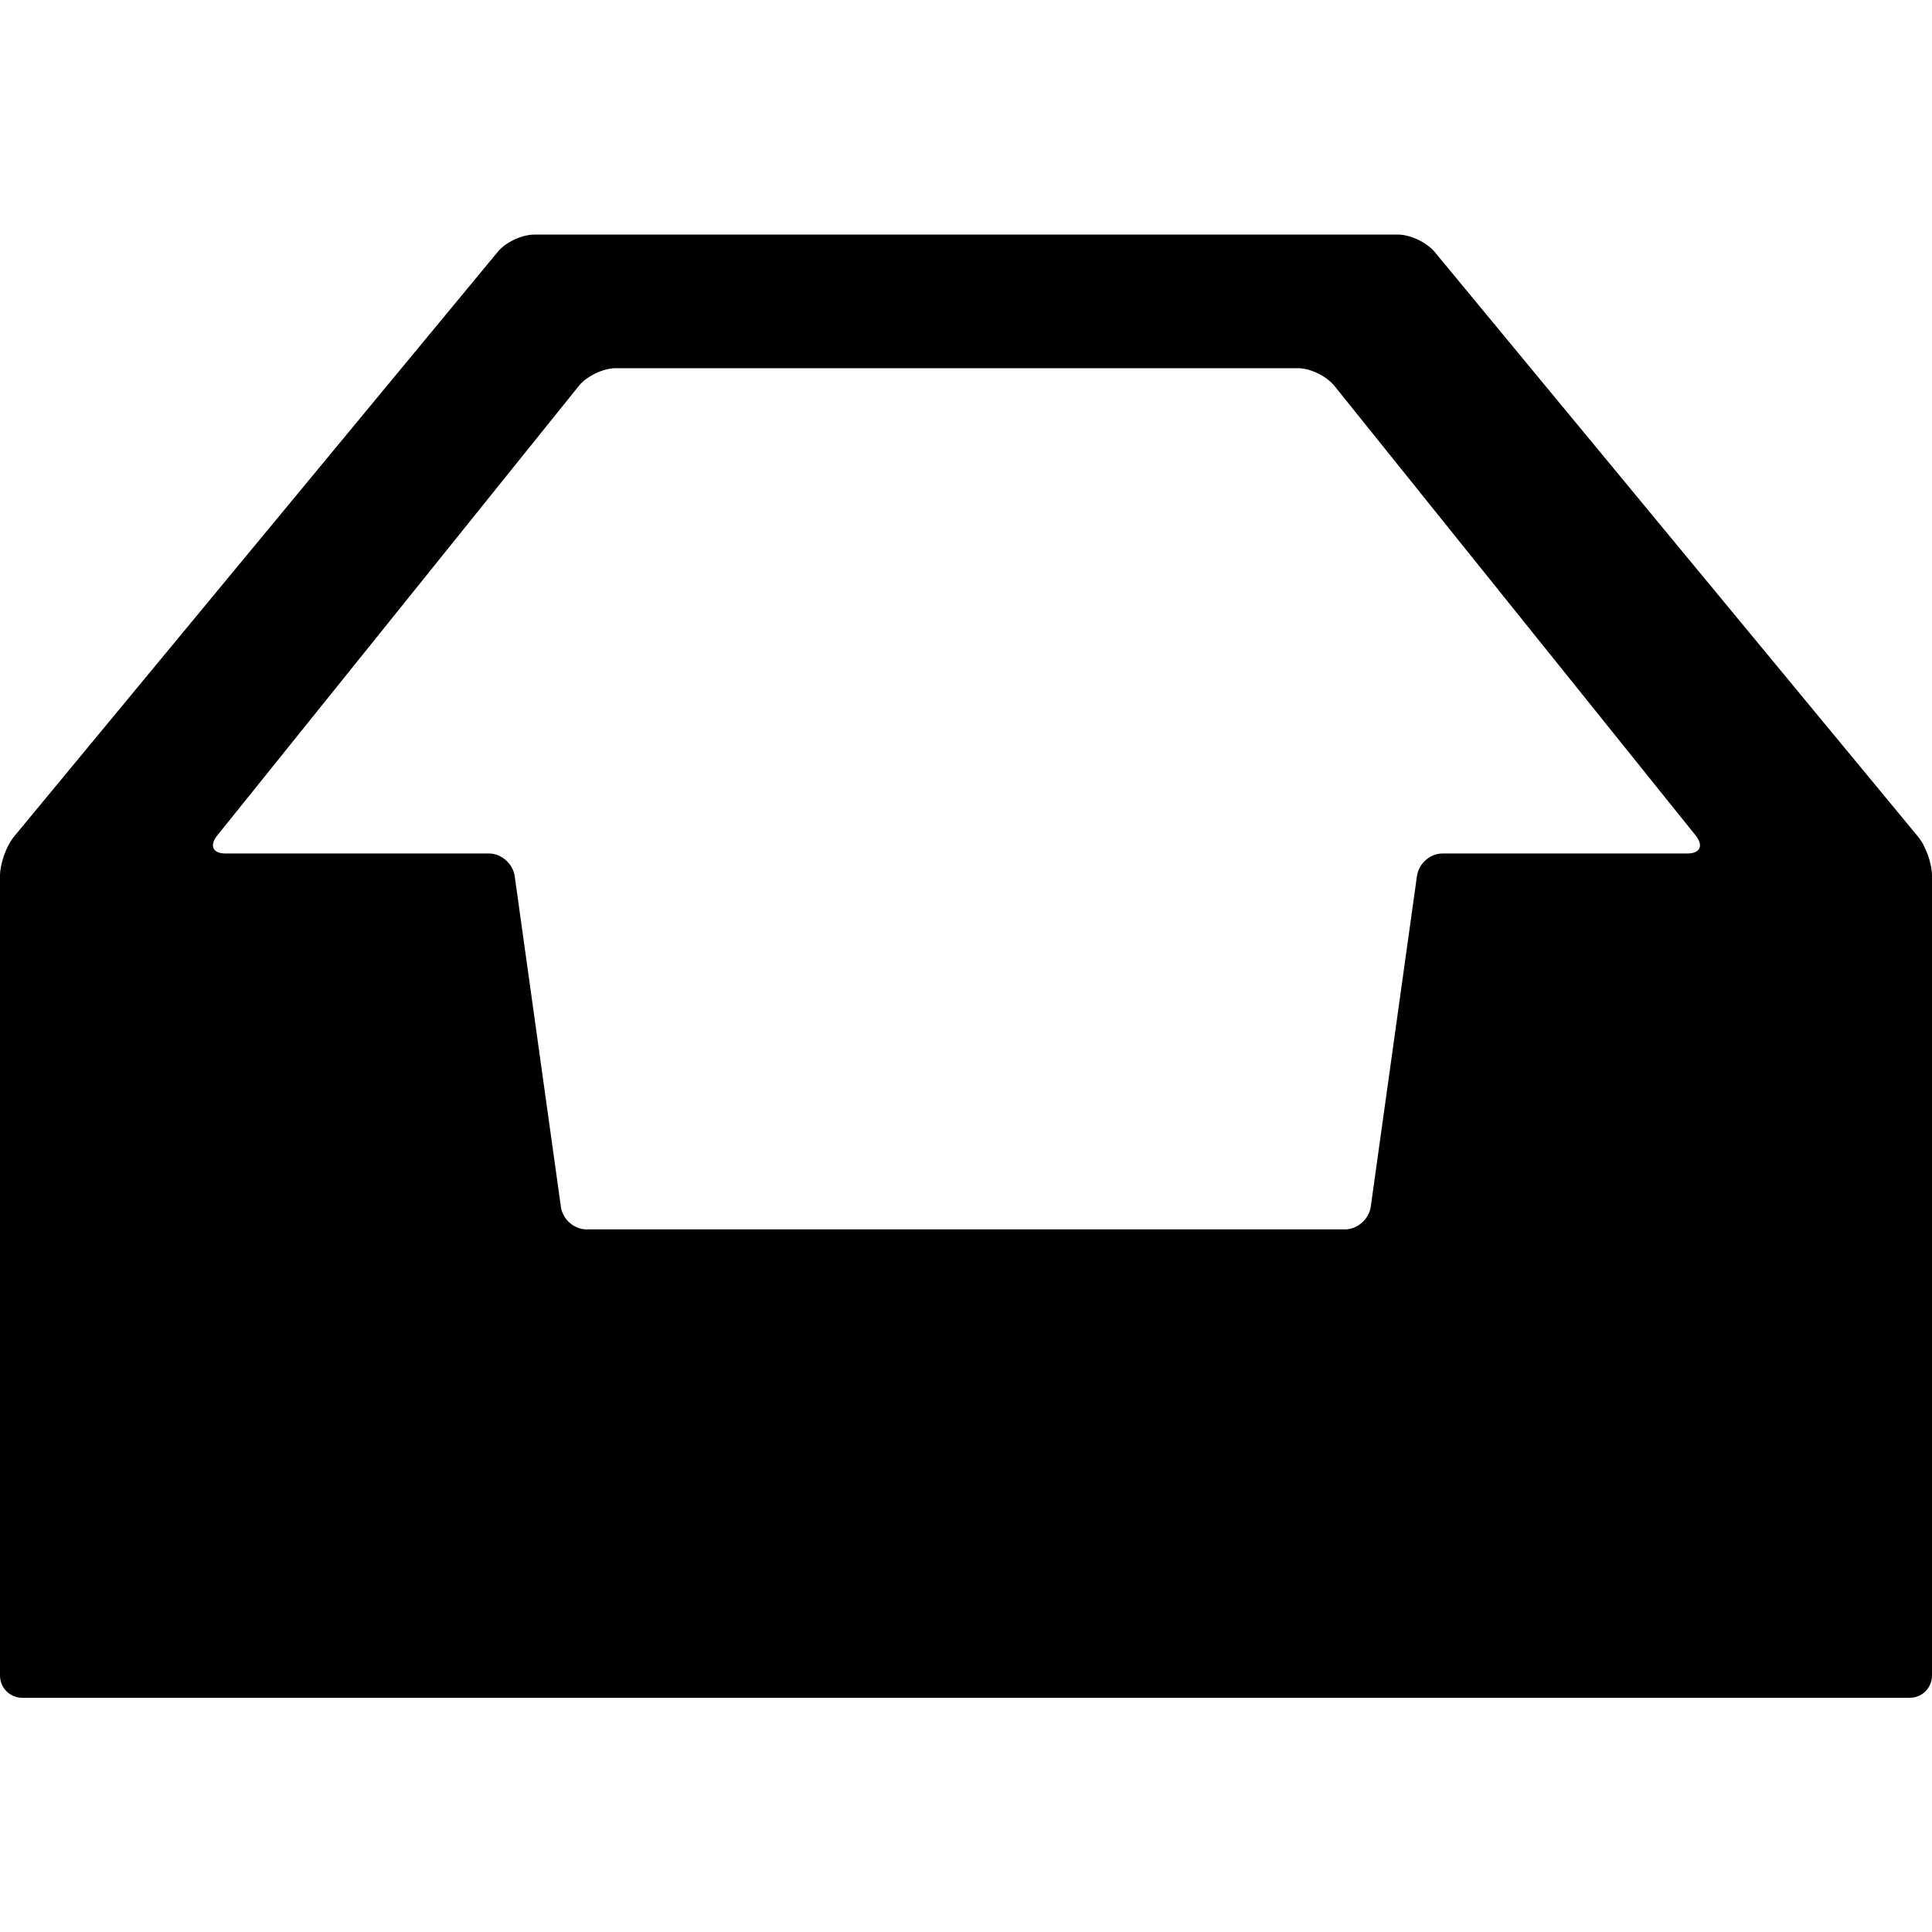
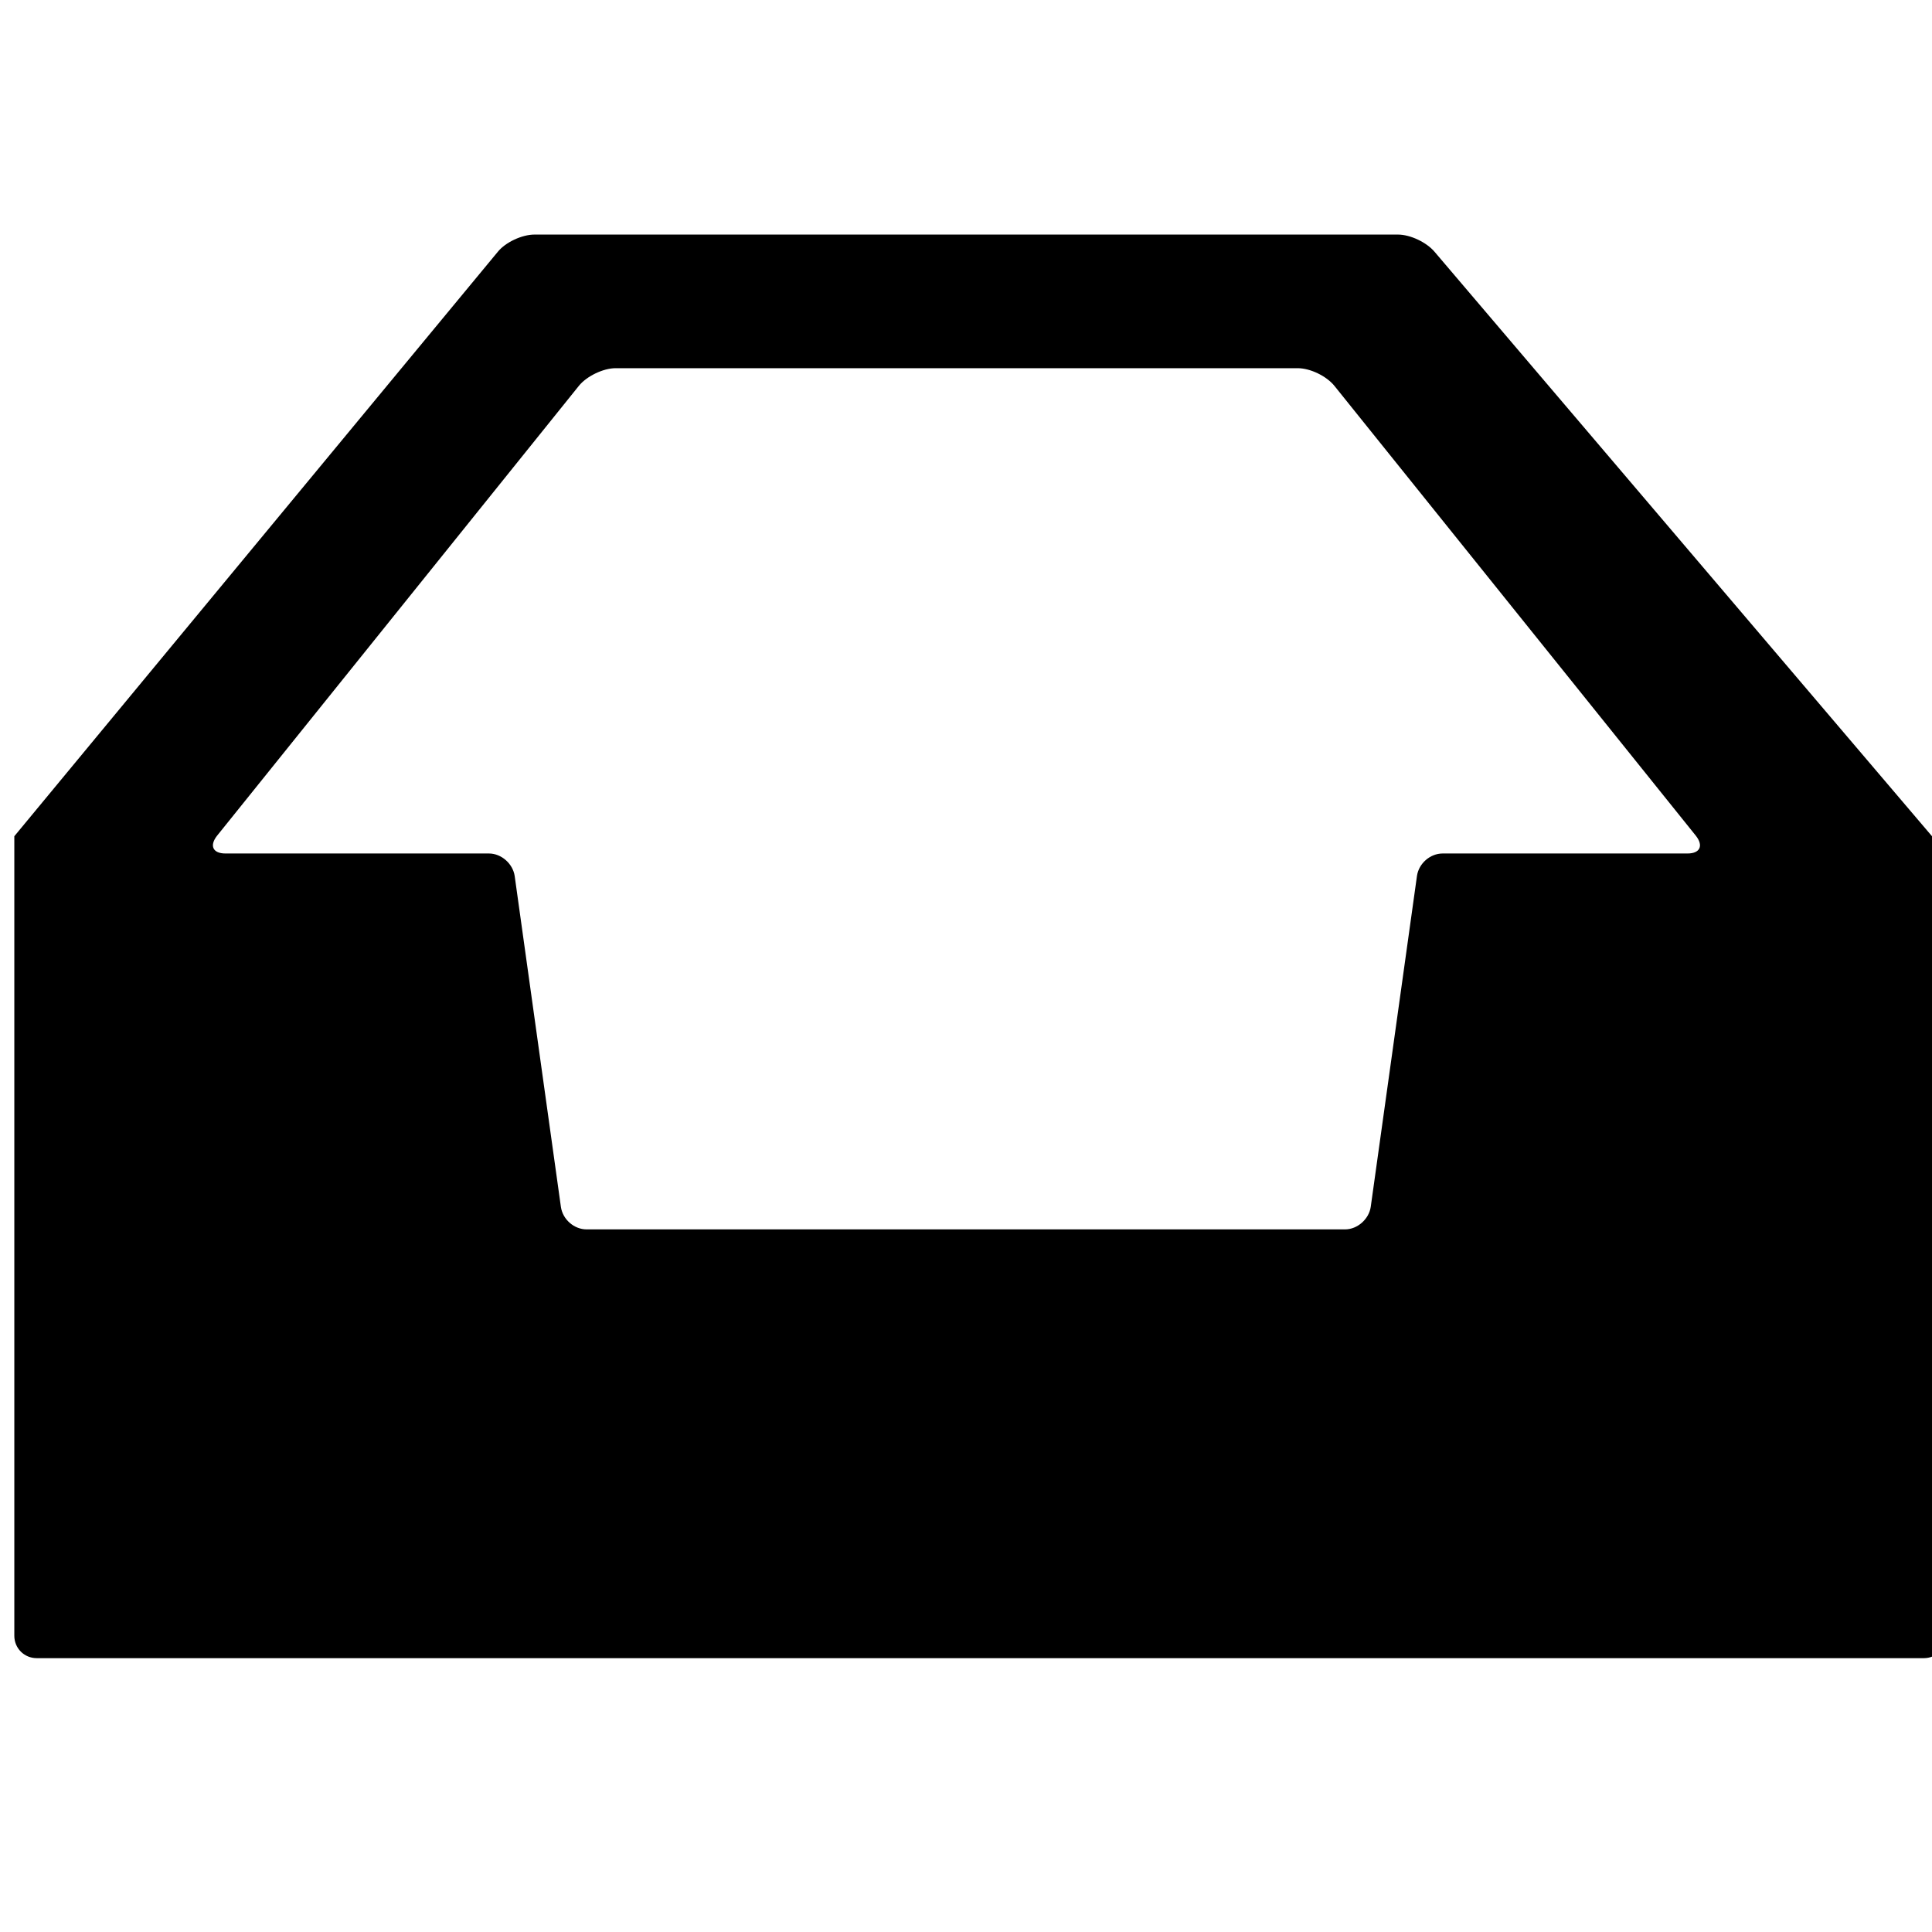
<svg xmlns="http://www.w3.org/2000/svg" version="1.1" id="Capa_1" x="0px" y="0px" viewBox="0 0 526.3 526.3" style="enable-background:new 0 0 526.3 526.3;" xml:space="preserve">
  <g>
    <g>
-       <path d="M390.8,68.6c-2.2-2.6-6.6-4.7-10-4.7H145.6c-3.4,0-7.9,2.1-10,4.7L3.9,227.8c-2.2,2.6-3.9,7.5-3.9,10.8v217.8    c0,3.4,2.7,6.1,6.1,6.1h514.1c3.4,0,6.1-2.7,6.1-6.1V238.6c0-3.4-1.7-8.2-3.9-10.8L390.8,68.6z M459.7,232.5H393    c-3.4,0-6.5,2.7-7,6.1l-12.6,90.2c-0.5,3.3-3.6,6.1-7,6.1H159.8c-3.4,0-6.5-2.7-7-6.1l-12.6-90.2c-0.5-3.3-3.6-6.1-7-6.1H61.4    c-3.4,0-4.4-2.1-2.3-4.8l98.6-122.6c2.1-2.6,6.6-4.8,10-4.8h185.8c3.4,0,7.8,2.1,10,4.8L462,227.7    C464.1,230.4,463.1,232.5,459.7,232.5z" />
+       <path d="M390.8,68.6c-2.2-2.6-6.6-4.7-10-4.7H145.6c-3.4,0-7.9,2.1-10,4.7L3.9,227.8v217.8    c0,3.4,2.7,6.1,6.1,6.1h514.1c3.4,0,6.1-2.7,6.1-6.1V238.6c0-3.4-1.7-8.2-3.9-10.8L390.8,68.6z M459.7,232.5H393    c-3.4,0-6.5,2.7-7,6.1l-12.6,90.2c-0.5,3.3-3.6,6.1-7,6.1H159.8c-3.4,0-6.5-2.7-7-6.1l-12.6-90.2c-0.5-3.3-3.6-6.1-7-6.1H61.4    c-3.4,0-4.4-2.1-2.3-4.8l98.6-122.6c2.1-2.6,6.6-4.8,10-4.8h185.8c3.4,0,7.8,2.1,10,4.8L462,227.7    C464.1,230.4,463.1,232.5,459.7,232.5z" />
    </g>
  </g>
</svg>